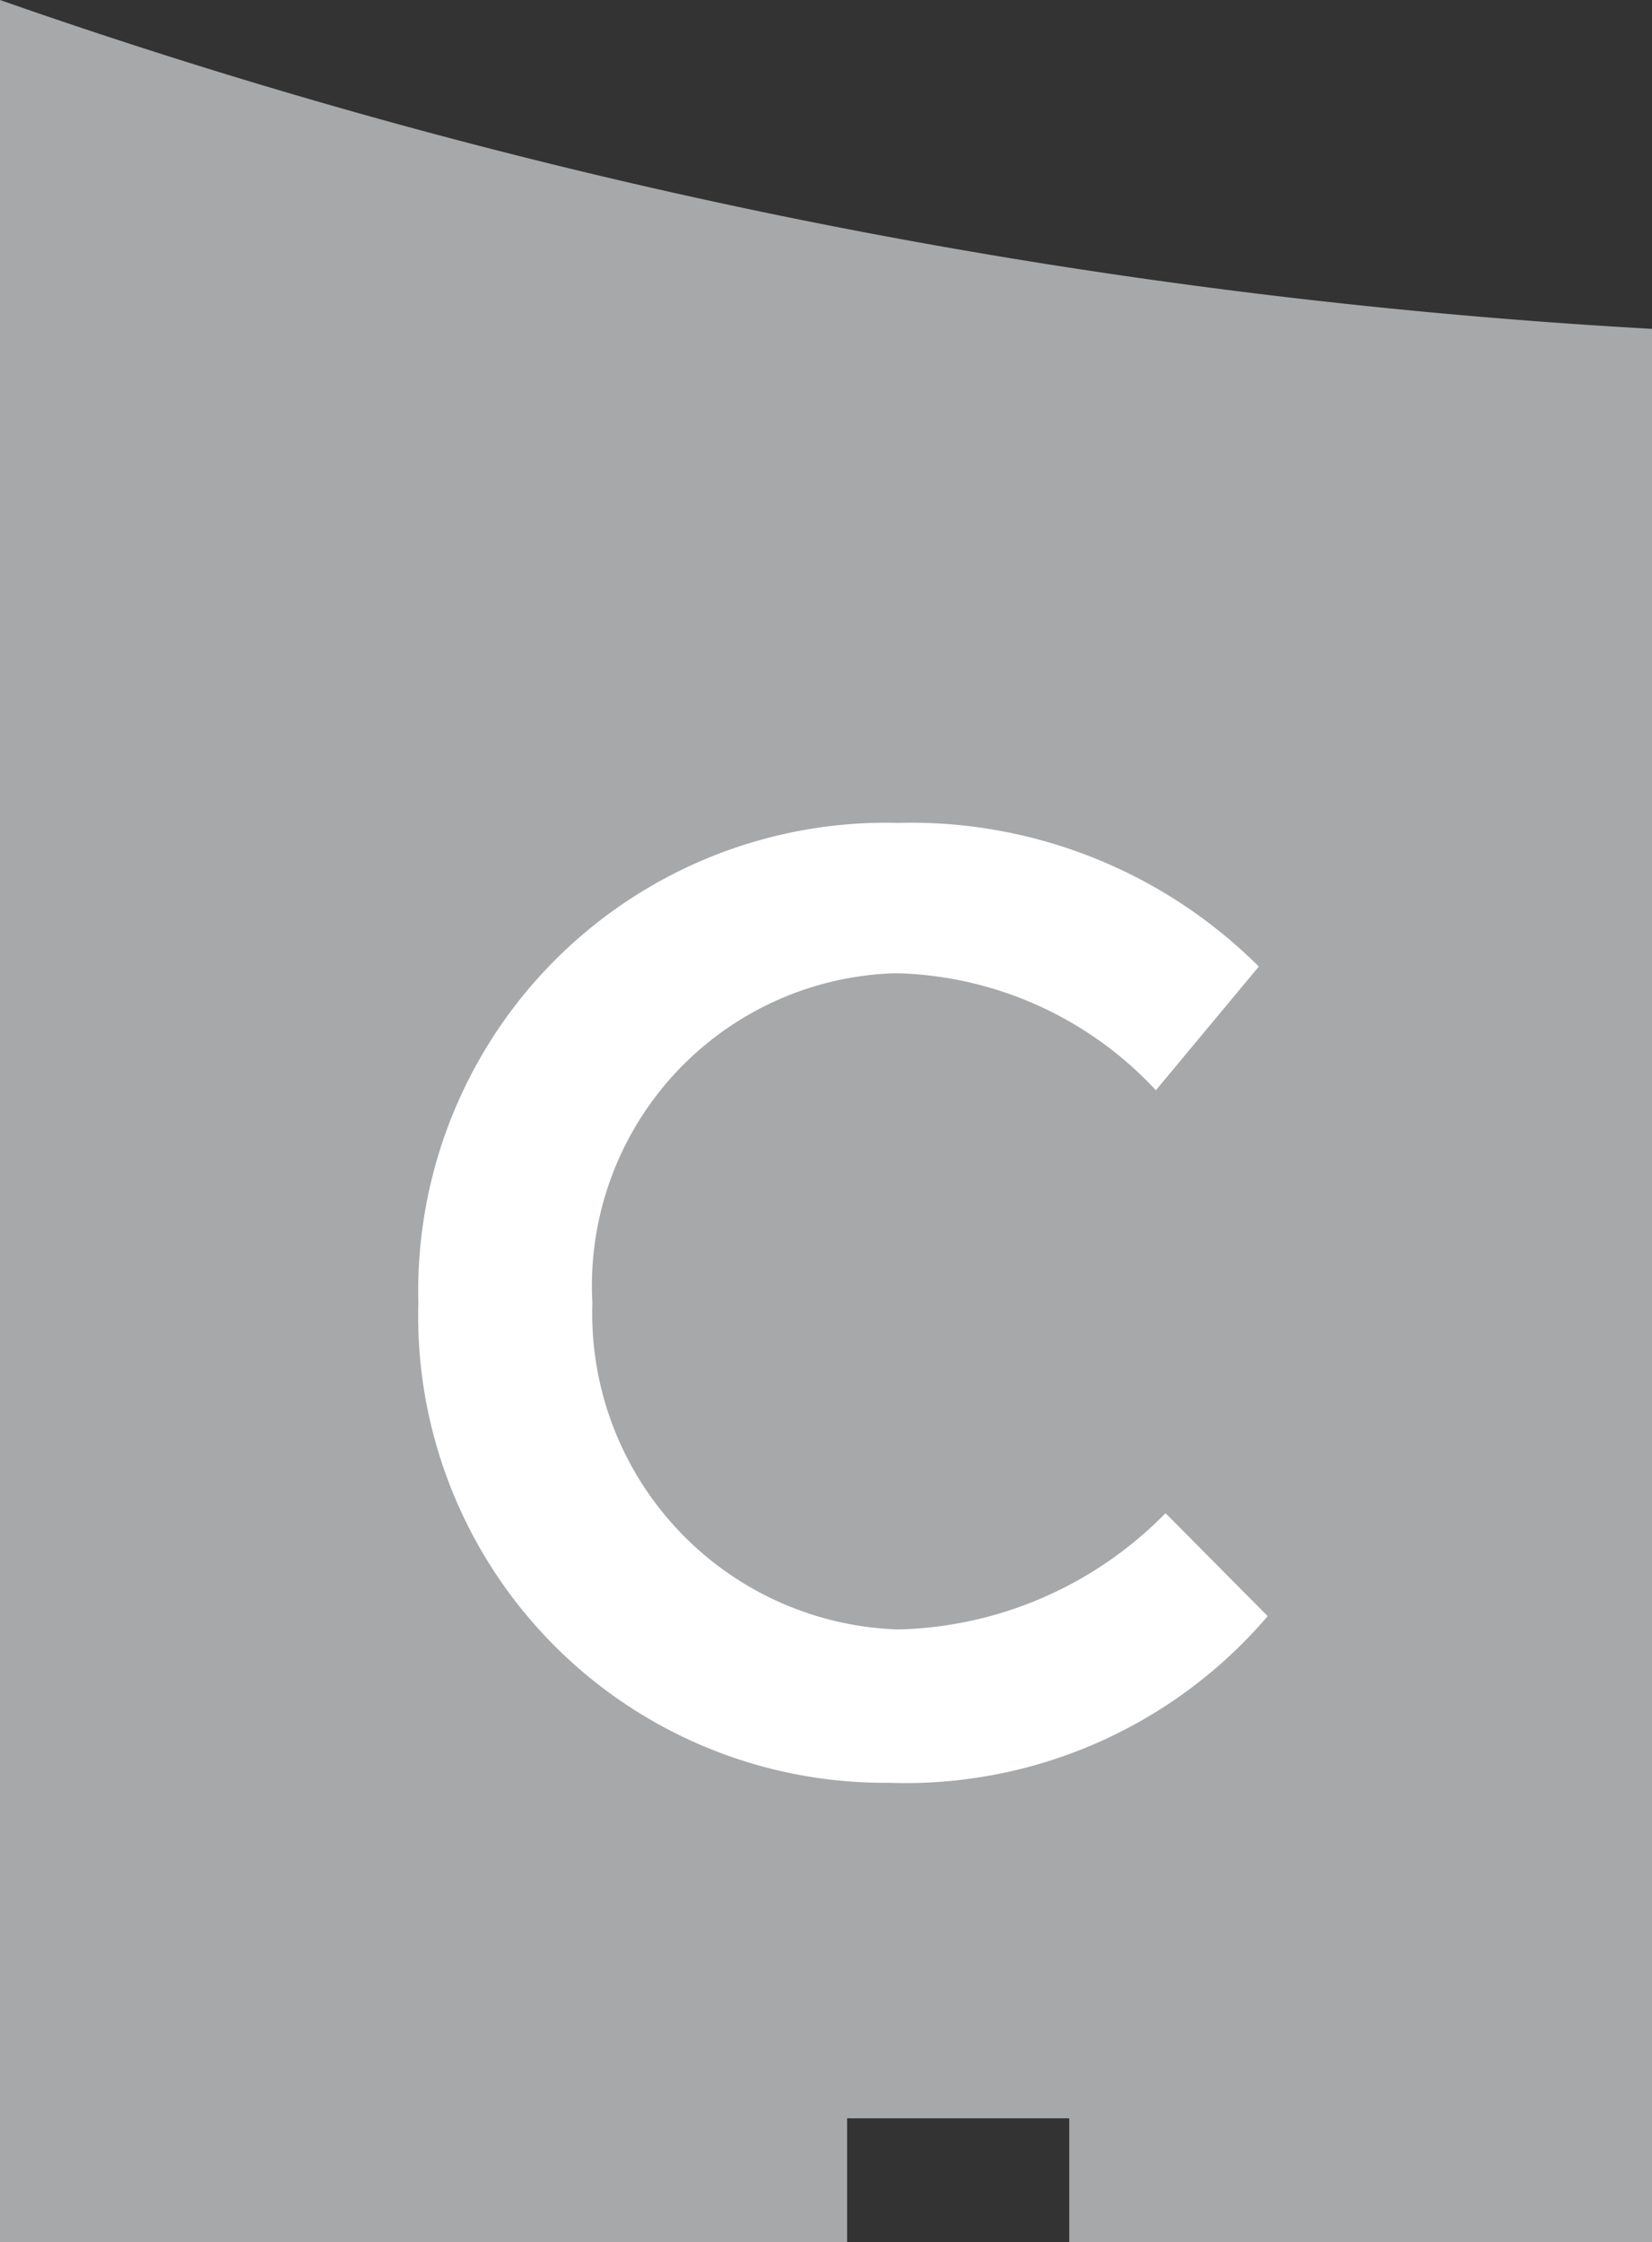
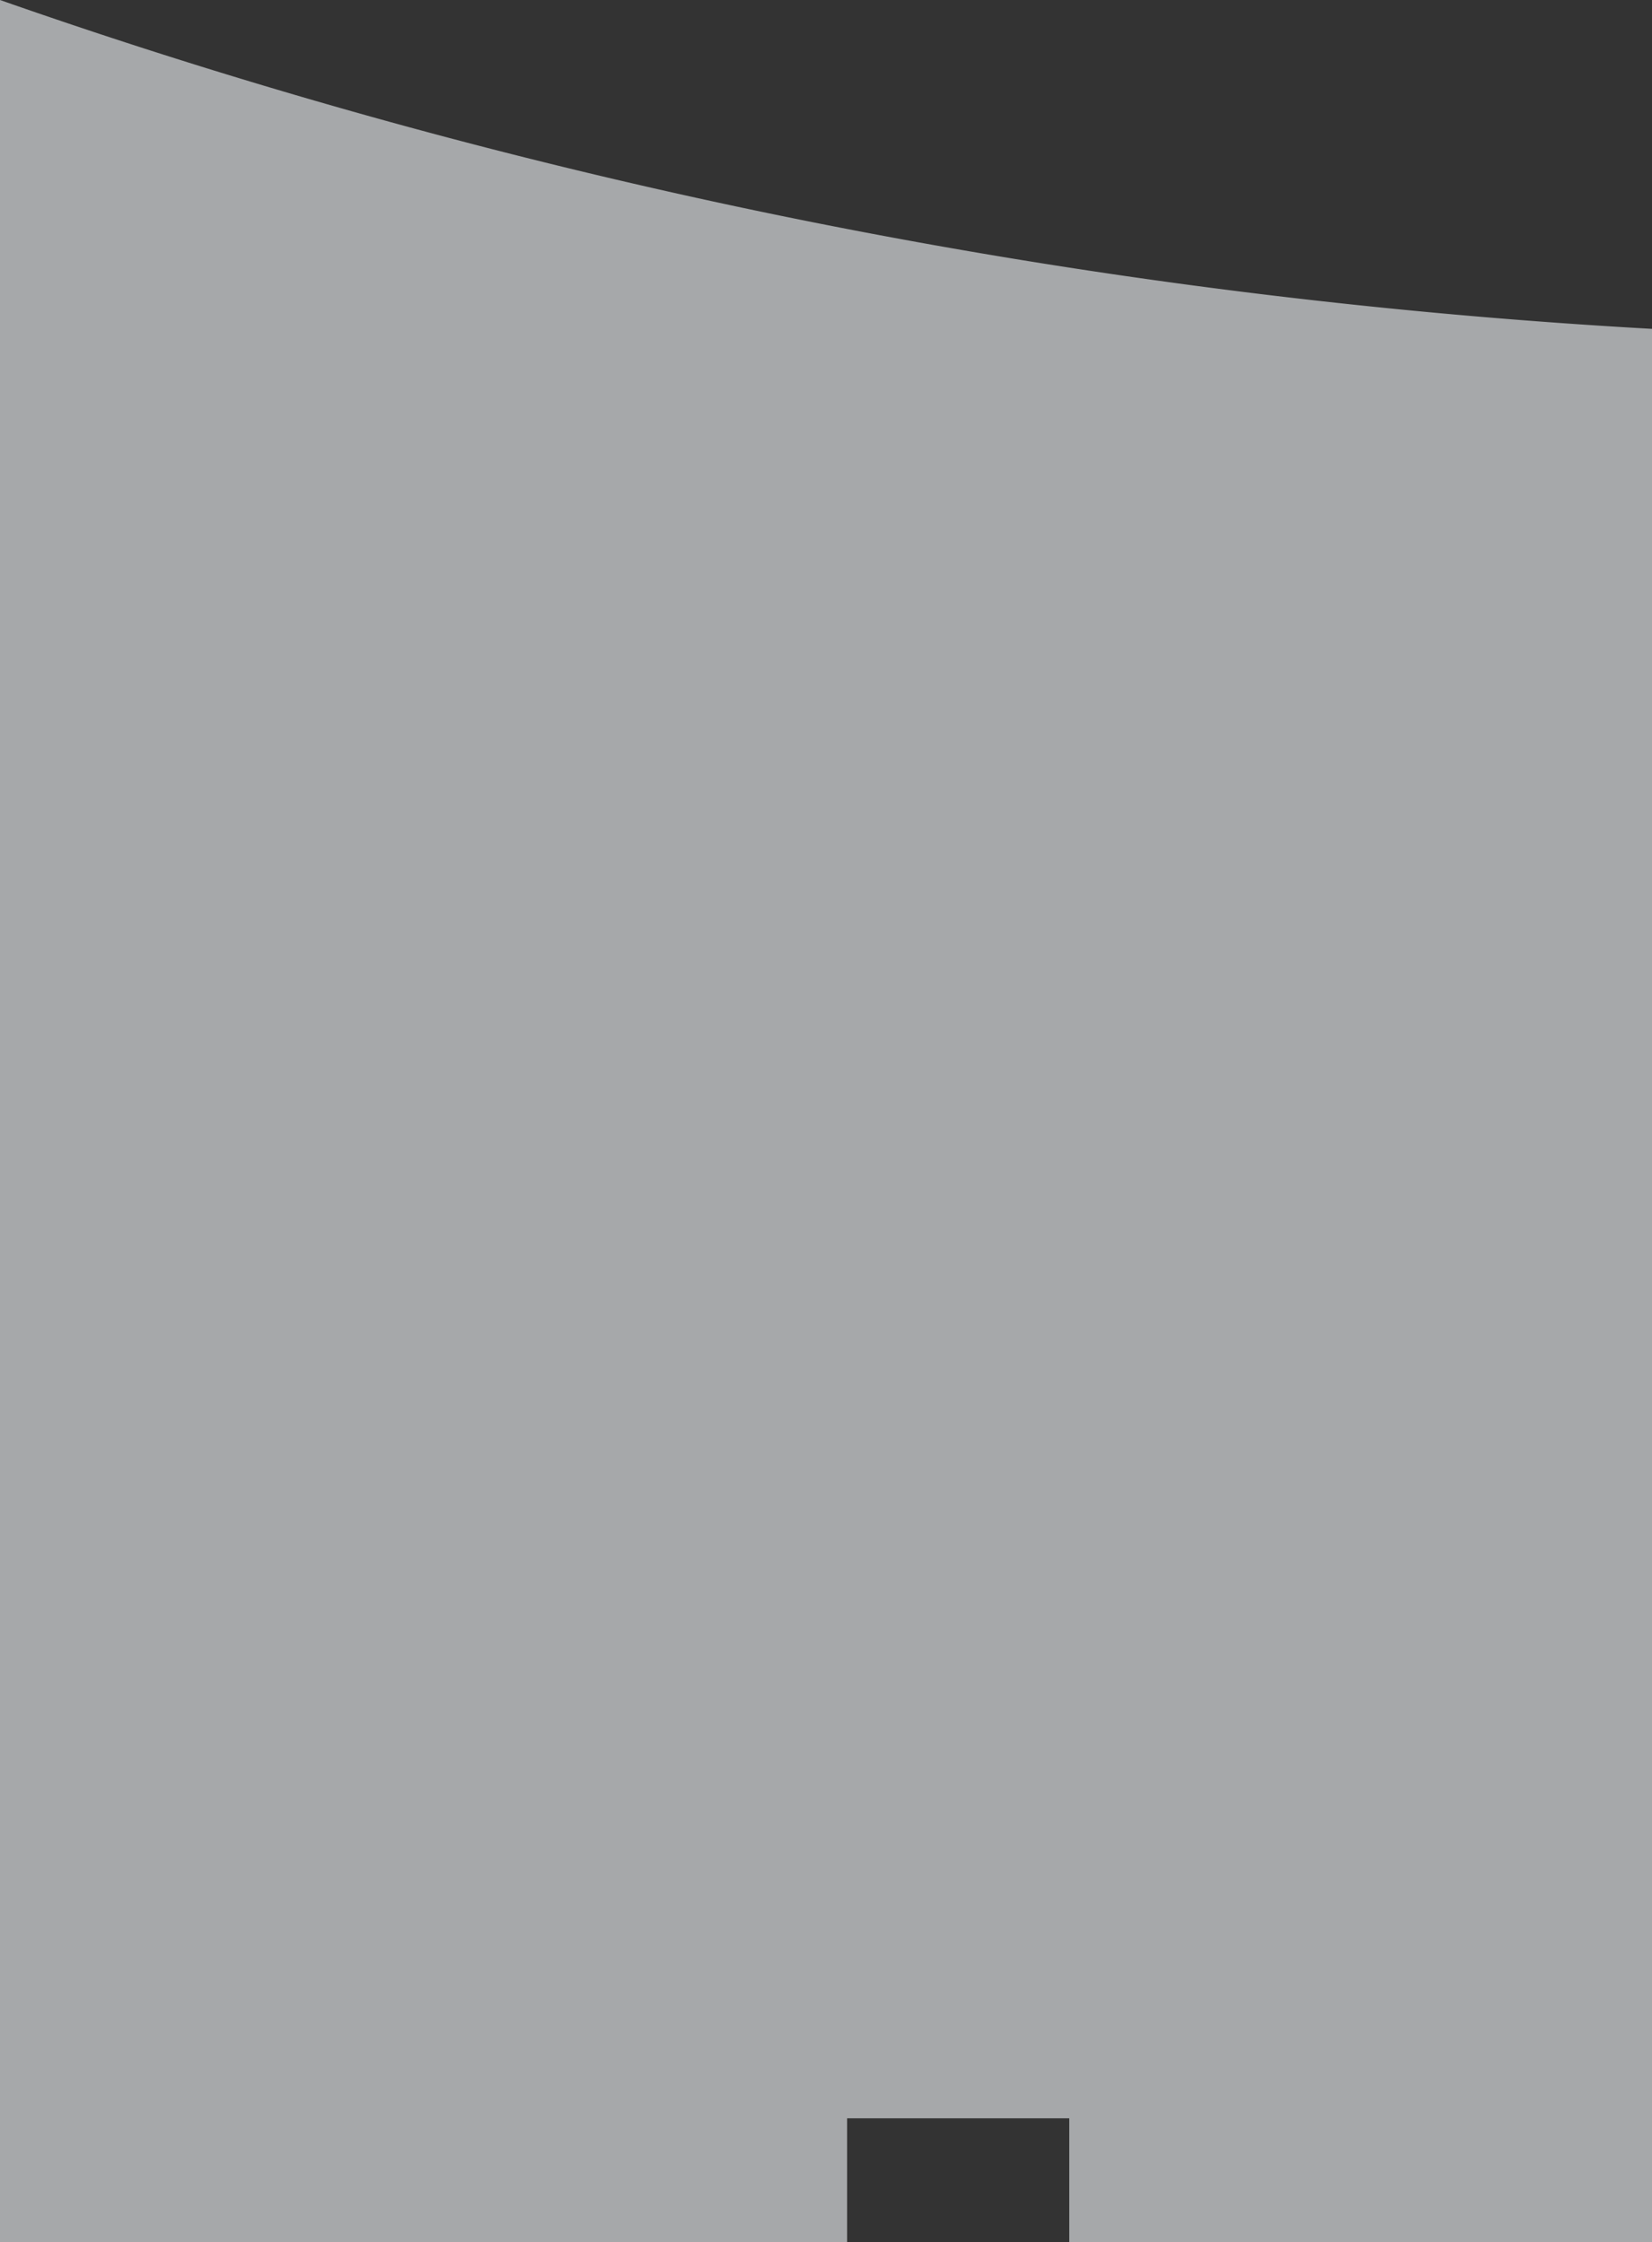
<svg xmlns="http://www.w3.org/2000/svg" viewBox="0 0 22.31 30.27">
  <rect x="0" y="0" width="22.31" height="30.27" fill="#333333" stroke="none" />
  <defs>
    <style>.cls-1{fill:#a6a8aa;}.cls-2{fill:#fff;}</style>
  </defs>
  <title>apto-18Recurso 12</title>
  <g id="Capa_2" data-name="Capa 2">
    <g id="Layer_1" data-name="Layer 1">
      <path class="cls-1" d="M14.44,30.27V28.6h-3v1.67H0V0A81.22,81.22,0,0,0,22.31,4.44V30.27Z" />
-       <path class="cls-2" d="M5.65,17.59h0a6.32,6.32,0,0,1,6.48-6.48A6.65,6.65,0,0,1,17,13.05l-1.39,1.67a4.94,4.94,0,0,0-3.51-1.58A4.22,4.22,0,0,0,8,17.59H8A4.27,4.27,0,0,0,12.13,22a5.22,5.22,0,0,0,3.61-1.57l1.38,1.39A6.43,6.43,0,0,1,12,24.07,6.3,6.3,0,0,1,5.65,17.59Z" />
    </g>
  </g>
</svg>